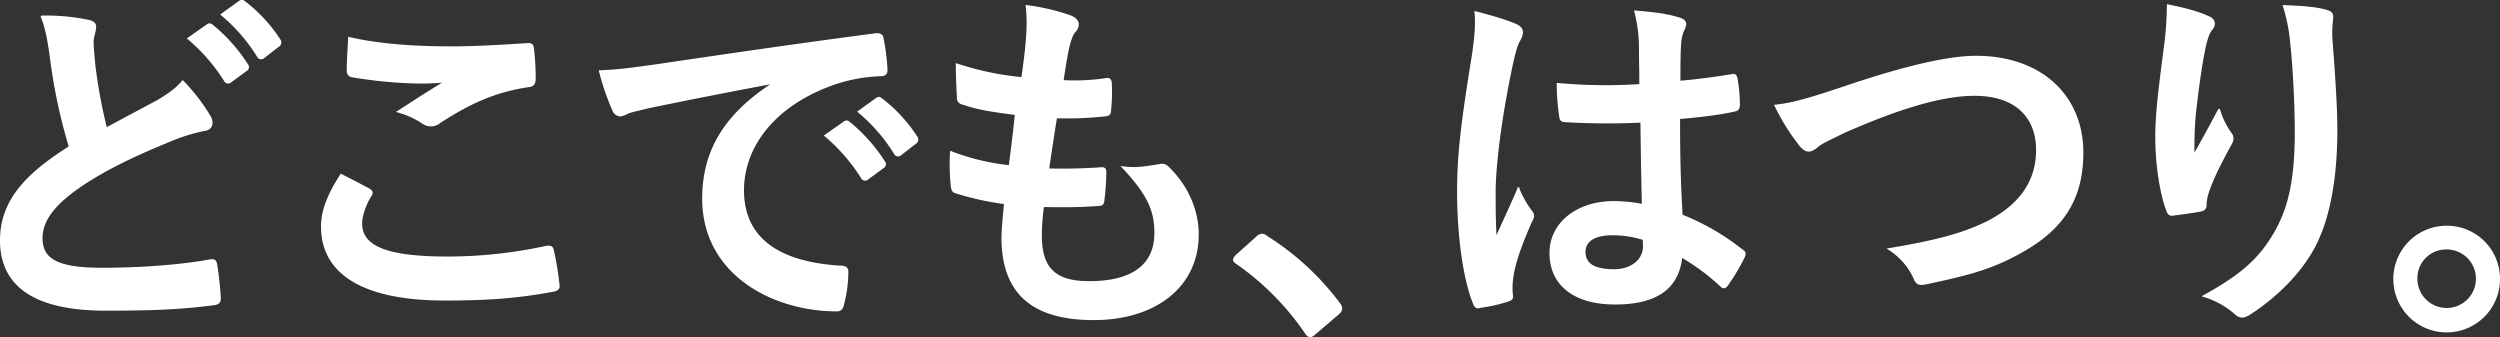
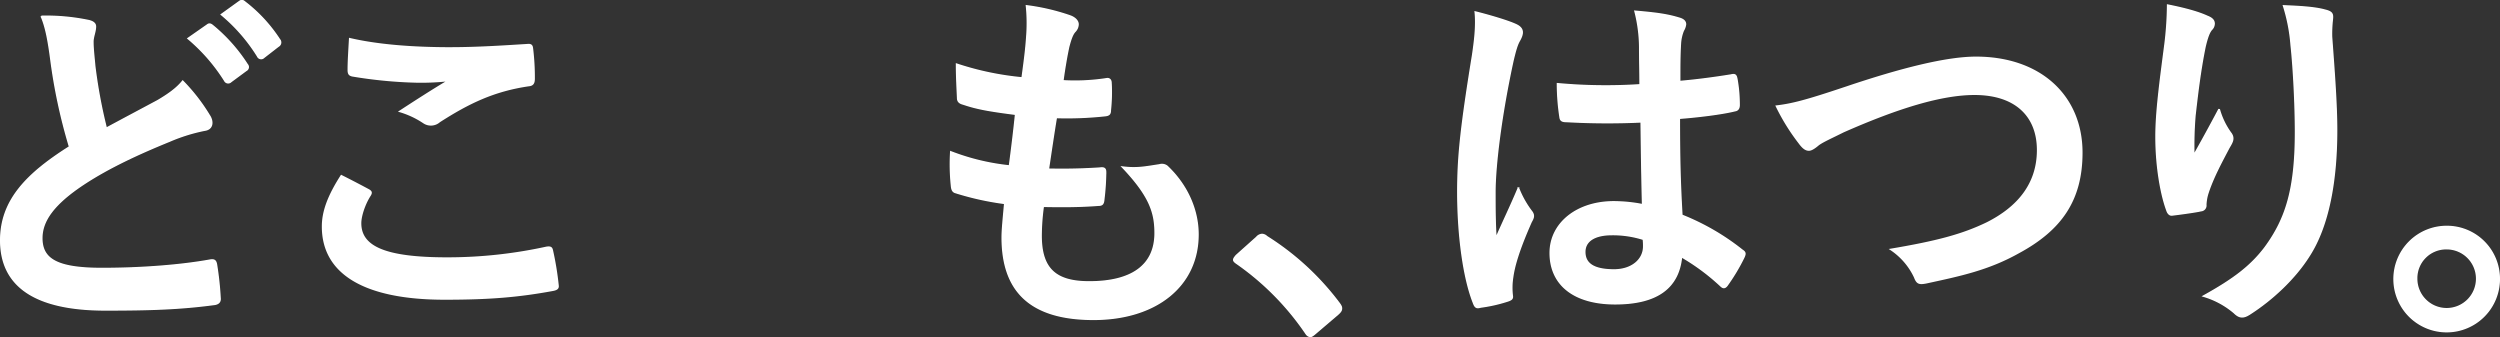
<svg xmlns="http://www.w3.org/2000/svg" width="914.983" height="123.381" viewBox="0 0 914.983 123.381">
  <rect x="0" y="0" width="914.983" height="123.381" fill="#333333" stroke="none" />
  <g id="グループ_48419" data-name="グループ 48419" transform="translate(0.293 0.227)">
    <path id="パス_151280" data-name="パス 151280" d="M32.517,7.649c1.591.4,2.386,1.06,2.386,2.121,0,1.857-.927,3.713-.927,5.57,0,2.652.4,5.834.663,8.885a186.668,186.668,0,0,0,4.243,22.809c6.631-3.58,11.406-6.1,18.831-10.078,3.846-2.255,7.029-4.508,9.15-7.161A68.062,68.062,0,0,1,76.545,42.26C78,44.381,78,47.3,74.82,47.7a63.621,63.621,0,0,0-12.73,3.979c-11.406,4.642-22.014,9.548-31.163,15.516-11.538,7.558-15.65,13.792-15.65,20.024,0,7.691,5.438,11.139,22.014,11.139,14.852,0,29.306-1.194,39.517-3.05,1.459-.265,2.122,0,2.388,1.591a117.421,117.421,0,0,1,1.326,12.333c.131,1.459-.8,2.122-2.388,2.255-12.067,1.591-22.676,1.989-39.517,1.989-25.064,0-38.326-8.222-38.326-25.462,0-14.72,9.682-24.4,25.2-34.214a201.248,201.248,0,0,1-6.9-32.358c-.928-7.028-1.857-11.67-3.447-15.383A76.667,76.667,0,0,1,32.517,7.649m43.365,1.59c.663-.53,1.194-.4,1.989.265a61.051,61.051,0,0,1,12.6,14.19,1.337,1.337,0,0,1-.4,2.122l-5.57,4.11a1.384,1.384,0,0,1-2.253-.4A65.823,65.823,0,0,0,68.853,14.146ZM87.684.62c.795-.53,1.194-.4,1.989.265a55.371,55.371,0,0,1,12.6,13.659,1.533,1.533,0,0,1-.4,2.387l-5.3,4.111a1.361,1.361,0,0,1-2.255-.4A62.733,62.733,0,0,0,81.053,5.394Z" transform="translate(-0.292 -0.292)" fill="#fff" />
    <path id="パス_151281" data-name="パス 151281" d="M121.184,67.712c1.192.663,1.325,1.326.663,2.386-1.989,3.05-3.448,7.427-3.448,10.079,0,8.354,8.619,12.466,31.428,12.466A168.7,168.7,0,0,0,185.765,88.8c1.857-.4,2.52,0,2.784,1.194a110.638,110.638,0,0,1,2.122,13c.133,1.194-.663,1.724-2.253,1.989-12.333,2.255-22.678,3.183-39.519,3.183-29.7,0-44.955-9.549-44.955-26.788,0-5.438,1.988-11.139,7.028-18.964,3.448,1.724,6.764,3.448,10.212,5.3m29.97-51.984c9.68,0,19.626-.663,28.114-1.194,1.326-.133,1.856.4,1.989,1.459a87.512,87.512,0,0,1,.663,11.272c0,1.857-.663,2.652-2.256,2.785-12.6,1.856-21.748,6.232-32.489,13.129a4.993,4.993,0,0,1-6.1.4,31.668,31.668,0,0,0-9.283-4.244c6.9-4.509,12.731-8.222,17.373-11.007a91.185,91.185,0,0,1-10.875.4,165.489,165.489,0,0,1-23.206-2.255c-1.194-.265-1.724-.8-1.724-2.387,0-3.183.265-7.028.53-11.8,10.078,2.387,22.809,3.448,37.264,3.448" transform="translate(13.549 1.309)" fill="#fff" />
-     <path id="パス_151282" data-name="パス 151282" d="M256.927,29.019c-16.179,3.049-30.367,5.834-44.558,8.752-5.039,1.194-6.365,1.459-8.354,2.121a7.72,7.72,0,0,1-2.917,1.062,3.1,3.1,0,0,1-2.521-1.989,92.58,92.58,0,0,1-4.906-14.322c6.764-.265,10.741-.8,21.086-2.255,16.31-2.387,45.485-6.763,79.7-11.272,1.989-.265,2.651.53,2.784,1.459a75.747,75.747,0,0,1,1.459,11.67c0,1.591-.8,1.989-2.519,1.989A59.209,59.209,0,0,0,280,29.151c-22.544,7.692-33.817,23.208-33.817,39.122,0,17.106,12.2,26.389,35.275,27.848,2.122,0,2.919.531,2.919,1.989a47.166,47.166,0,0,1-1.459,11.4c-.4,1.989-.928,2.785-2.52,2.785-23.34,0-48.934-13.394-48.934-40.977,0-18.83,9.416-31.561,25.462-42.037ZM283.184,43.34c.663-.529,1.194-.4,1.989.265a61.052,61.052,0,0,1,12.6,14.19,1.336,1.336,0,0,1-.4,2.122l-5.569,4.11a1.385,1.385,0,0,1-2.255-.4,65.818,65.818,0,0,0-13.393-15.383Zm11.8-8.619c.8-.53,1.194-.4,1.989.265a55.371,55.371,0,0,1,12.6,13.659,1.533,1.533,0,0,1-.4,2.387l-5.3,4.111a1.36,1.36,0,0,1-2.253-.4A62.739,62.739,0,0,0,288.355,39.5Z" transform="translate(25.531 1.146)" fill="#fff" />
    <path id="パス_151283" data-name="パス 151283" d="M340.069,86.062c0,12.2,5.3,16.975,17.638,16.975,15.515,0,24.135-5.968,24.135-17.9,0-7.427-1.858-13.527-11.936-24.135,5.3.663,8.222,0,13.527-.8a3.035,3.035,0,0,1,2.785.53c7.293,6.9,11.272,15.914,11.272,24.931,0,18.83-15.383,31.031-38.192,31.031-23.472,0-33.419-10.609-33.419-29.97,0-2.785.4-6.5.929-12.465a104.463,104.463,0,0,1-18.036-3.979c-.928-.265-1.325-.928-1.458-2.52a76.624,76.624,0,0,1-.266-12.332A82.97,82.97,0,0,0,328.531,60.6c.663-4.907,1.725-13.527,2.256-18.963-9.284-1.195-14.058-1.989-19.1-3.713-1.591-.4-2.122-1.061-2.122-2.255-.133-3.183-.4-7.56-.4-12.333a107.722,107.722,0,0,0,24,5.039c1.061-7.691,1.459-11.271,1.724-15.249a62.361,62.361,0,0,0-.133-11.139A78.9,78.9,0,0,1,350.677,5.7c1.857.663,2.919,1.857,2.919,3.05a3.881,3.881,0,0,1-1.062,2.52c-.927.928-1.59,2.652-2.386,5.7-.663,3.05-1.459,7.56-2.122,12.466a75.65,75.65,0,0,0,16.31-.795c.929,0,1.326.663,1.326,1.591a62.018,62.018,0,0,1-.264,9.945c0,1.46-.53,1.858-2.122,1.989a130.555,130.555,0,0,1-17.638.663c-.8,4.642-2.122,13.659-2.918,18.964,7.029.133,12.466,0,18.831-.4,1.724-.265,2.121.265,2.121,1.459a89.113,89.113,0,0,1-.663,9.946c-.131,1.591-.529,2.122-1.856,2.122-6.631.53-13.527.53-20.29.4a81.621,81.621,0,0,0-.795,10.741" transform="translate(40.653 -0.066)" fill="#fff" />
    <path id="パス_151284" data-name="パス 151284" d="M406.752,76.867a2.829,2.829,0,0,1,1.989-1.061,2.68,2.68,0,0,1,1.723.795,98.755,98.755,0,0,1,26.391,24.269c.795,1.061.927,1.459.927,1.989,0,.663-.264,1.192-1.326,2.122l-8.089,6.9c-.928.8-1.459,1.194-1.857,1.194-.663,0-1.194-.265-1.857-1.326a99.017,99.017,0,0,0-25.063-25.329c-.8-.531-1.195-.928-1.195-1.326s.265-.8.928-1.593Z" transform="translate(52.87 9.792)" fill="#fff" />
    <path id="パス_151285" data-name="パス 151285" d="M32.517,7.649c1.591.4,2.386,1.06,2.386,2.121,0,1.857-.927,3.713-.927,5.57,0,2.652.4,5.834.663,8.885a186.668,186.668,0,0,0,4.243,22.809c6.631-3.58,11.406-6.1,18.831-10.078,3.846-2.255,7.029-4.508,9.15-7.161A68.062,68.062,0,0,1,76.545,42.26C78,44.381,78,47.3,74.82,47.7a63.621,63.621,0,0,0-12.73,3.979c-11.406,4.642-22.014,9.548-31.163,15.516-11.538,7.558-15.65,13.792-15.65,20.024,0,7.691,5.438,11.139,22.014,11.139,14.852,0,29.306-1.194,39.517-3.05,1.459-.265,2.122,0,2.388,1.591a117.421,117.421,0,0,1,1.326,12.333c.131,1.459-.8,2.122-2.388,2.255-12.067,1.591-22.676,1.989-39.517,1.989-25.064,0-38.326-8.222-38.326-25.462,0-14.72,9.682-24.4,25.2-34.214a201.248,201.248,0,0,1-6.9-32.358c-.928-7.028-1.857-11.67-3.447-15.383A76.667,76.667,0,0,1,32.517,7.649Zm43.365,1.59c.663-.53,1.194-.4,1.989.265a61.051,61.051,0,0,1,12.6,14.19,1.337,1.337,0,0,1-.4,2.122l-5.57,4.11a1.384,1.384,0,0,1-2.253-.4A65.823,65.823,0,0,0,68.853,14.146ZM87.684.62c.795-.53,1.194-.4,1.989.265a55.371,55.371,0,0,1,12.6,13.659,1.533,1.533,0,0,1-.4,2.387l-5.3,4.111a1.361,1.361,0,0,1-2.255-.4A62.733,62.733,0,0,0,81.053,5.394Z" transform="translate(-0.292 -0.292)" fill="#fff" stroke="#fff" stroke-width="0.585" />
-     <path id="パス_151286" data-name="パス 151286" d="M121.184,67.712c1.192.663,1.325,1.326.663,2.386-1.989,3.05-3.448,7.427-3.448,10.079,0,8.354,8.619,12.466,31.428,12.466A168.7,168.7,0,0,0,185.765,88.8c1.857-.4,2.52,0,2.784,1.194a110.638,110.638,0,0,1,2.122,13c.133,1.194-.663,1.724-2.253,1.989-12.333,2.255-22.678,3.183-39.519,3.183-29.7,0-44.955-9.549-44.955-26.788,0-5.438,1.988-11.139,7.028-18.964C114.42,64.131,117.736,65.856,121.184,67.712Zm29.97-51.984c9.68,0,19.626-.663,28.114-1.194,1.326-.133,1.856.4,1.989,1.459a87.512,87.512,0,0,1,.663,11.272c0,1.857-.663,2.652-2.256,2.785-12.6,1.856-21.748,6.232-32.489,13.129a4.993,4.993,0,0,1-6.1.4,31.668,31.668,0,0,0-9.283-4.244c6.9-4.509,12.731-8.222,17.373-11.007a91.185,91.185,0,0,1-10.875.4,165.489,165.489,0,0,1-23.206-2.255c-1.194-.265-1.724-.8-1.724-2.387,0-3.183.265-7.028.53-11.8C123.968,14.667,136.7,15.728,151.154,15.728Z" transform="translate(13.549 1.309)" fill="#fff" stroke="#fff" stroke-width="0.585" />
-     <path id="パス_151287" data-name="パス 151287" d="M256.927,29.019c-16.179,3.049-30.367,5.834-44.558,8.752-5.039,1.194-6.365,1.459-8.354,2.121a7.72,7.72,0,0,1-2.917,1.062,3.1,3.1,0,0,1-2.521-1.989,92.58,92.58,0,0,1-4.906-14.322c6.764-.265,10.741-.8,21.086-2.255,16.31-2.387,45.485-6.763,79.7-11.272,1.989-.265,2.651.53,2.784,1.459a75.747,75.747,0,0,1,1.459,11.67c0,1.591-.8,1.989-2.519,1.989A59.209,59.209,0,0,0,280,29.151c-22.544,7.692-33.817,23.208-33.817,39.122,0,17.106,12.2,26.389,35.275,27.848,2.122,0,2.919.531,2.919,1.989a47.166,47.166,0,0,1-1.459,11.4c-.4,1.989-.928,2.785-2.52,2.785-23.34,0-48.934-13.394-48.934-40.977,0-18.83,9.416-31.561,25.462-42.037ZM283.184,43.34c.663-.529,1.194-.4,1.989.265a61.052,61.052,0,0,1,12.6,14.19,1.336,1.336,0,0,1-.4,2.122l-5.569,4.11a1.385,1.385,0,0,1-2.255-.4,65.818,65.818,0,0,0-13.393-15.383Zm11.8-8.619c.8-.53,1.194-.4,1.989.265a55.371,55.371,0,0,1,12.6,13.659,1.533,1.533,0,0,1-.4,2.387l-5.3,4.111a1.36,1.36,0,0,1-2.253-.4A62.739,62.739,0,0,0,288.355,39.5Z" transform="translate(25.531 1.146)" fill="#fff" stroke="#fff" stroke-width="0.585" />
    <path id="パス_151288" data-name="パス 151288" d="M340.069,86.062c0,12.2,5.3,16.975,17.638,16.975,15.515,0,24.135-5.968,24.135-17.9,0-7.427-1.858-13.527-11.936-24.135,5.3.663,8.222,0,13.527-.8a3.035,3.035,0,0,1,2.785.53c7.293,6.9,11.272,15.914,11.272,24.931,0,18.83-15.383,31.031-38.192,31.031-23.472,0-33.419-10.609-33.419-29.97,0-2.785.4-6.5.929-12.465a104.463,104.463,0,0,1-18.036-3.979c-.928-.265-1.325-.928-1.458-2.52a76.624,76.624,0,0,1-.266-12.332A82.97,82.97,0,0,0,328.531,60.6c.663-4.907,1.725-13.527,2.256-18.963-9.284-1.195-14.058-1.989-19.1-3.713-1.591-.4-2.122-1.061-2.122-2.255-.133-3.183-.4-7.56-.4-12.333a107.722,107.722,0,0,0,24,5.039c1.061-7.691,1.459-11.271,1.724-15.249a62.361,62.361,0,0,0-.133-11.139A78.9,78.9,0,0,1,350.677,5.7c1.857.663,2.919,1.857,2.919,3.05a3.881,3.881,0,0,1-1.062,2.52c-.927.928-1.59,2.652-2.386,5.7-.663,3.05-1.459,7.56-2.122,12.466a75.65,75.65,0,0,0,16.31-.795c.929,0,1.326.663,1.326,1.591a62.018,62.018,0,0,1-.264,9.945c0,1.46-.53,1.858-2.122,1.989a130.555,130.555,0,0,1-17.638.663c-.8,4.642-2.122,13.659-2.918,18.964,7.029.133,12.466,0,18.831-.4,1.724-.265,2.121.265,2.121,1.459a89.113,89.113,0,0,1-.663,9.946c-.131,1.591-.529,2.122-1.856,2.122-6.631.53-13.527.53-20.29.4A81.621,81.621,0,0,0,340.069,86.062Z" transform="translate(40.653 -0.066)" fill="#fff" stroke="#fff" stroke-width="0.585" />
    <path id="パス_151289" data-name="パス 151289" d="M406.752,76.867a2.829,2.829,0,0,1,1.989-1.061,2.68,2.68,0,0,1,1.723.795,98.755,98.755,0,0,1,26.391,24.269c.795,1.061.927,1.459.927,1.989,0,.663-.264,1.192-1.326,2.122l-8.089,6.9c-.928.8-1.459,1.194-1.857,1.194-.663,0-1.194-.265-1.857-1.326a99.017,99.017,0,0,0-25.063-25.329c-.8-.531-1.195-.928-1.195-1.326s.265-.8.928-1.593Z" transform="translate(52.87 9.792)" fill="#fff" stroke="#fff" stroke-width="0.585" />
    <path id="パス_151290" data-name="パス 151290" d="M492.235,8.782c2.652,1.326,2.388,3.183,1.062,5.57-.928,1.591-1.459,3.447-2.388,7.293-4.375,20.025-6.63,38.59-6.63,48.271,0,5.3,0,11.4.4,16.975,2.652-6.1,5.438-11.8,8.221-18.434a35.308,35.308,0,0,0,4.642,8.355c1.194,1.459.928,2.386,0,3.978-4.642,10.476-6.232,16.312-6.763,20.158a25.038,25.038,0,0,0-.133,7.028c.133.928-.4,1.326-1.591,1.724a55.519,55.519,0,0,1-9.947,2.255c-1.458.4-1.988.265-2.651-1.591-3.713-9.415-5.7-25.2-5.7-40.447,0-12.731,1.062-23.34,5.438-50.26.663-4.641,1.459-10.344.928-15.648,5.3,1.326,12.466,3.448,15.117,4.774m45.619,35.407a268.466,268.466,0,0,1-27.318-.131c-1.724,0-2.253-.4-2.387-1.724a81.4,81.4,0,0,1-.928-12.068,191.966,191.966,0,0,0,30.236.4c0-4.774-.133-9.018-.133-13.926A54.658,54.658,0,0,0,535.6,3.743c7.691.663,11.67,1.192,16.046,2.519,1.459.4,2.387,1.061,2.387,2.255a5.688,5.688,0,0,1-.8,2.255,14.989,14.989,0,0,0-1.062,4.641c-.264,4.51-.264,7.957-.264,14.057,6.232-.529,13.129-1.458,18.83-2.386,1.593-.4,1.857.133,2.122,1.591a53,53,0,0,1,.8,9.415c0,1.194-.531,1.857-1.459,1.989-4.775,1.192-13.525,2.255-20.422,2.784,0,14.853.265,24.135.928,35.54A86.832,86.832,0,0,1,574.72,91.133c1.194.8,1.326,1.194.663,2.652a71.569,71.569,0,0,1-6.1,10.211c-.8,1.061-1.458,1.061-2.386.134a78.787,78.787,0,0,0-14.322-10.61c-1.062,11.139-8.62,17.24-24.268,17.24-15.251,0-23.739-7.162-23.739-18.566,0-10.874,9.814-18.7,23.208-18.7a55.334,55.334,0,0,1,10.609,1.061c-.265-10.212-.4-19.892-.531-30.369M527.113,85.431c-6.233,0-9.946,2.255-9.946,6.365s2.918,6.631,10.741,6.631c6.63,0,10.874-3.846,10.874-8.621a18.67,18.67,0,0,0-.133-2.651,36.933,36.933,0,0,0-11.537-1.724" transform="translate(62.532 0.169)" fill="#fff" />
    <path id="パス_151291" data-name="パス 151291" d="M598.958,29.374c20.423-6.9,37-11.007,47.74-11.007,23.737,0,38.988,14.321,38.988,35.142,0,17.371-7.558,28.379-23.339,36.866-11.139,6.232-21.483,8.354-33.684,11.007-2.653.531-3.712.4-4.642-2.122a24.6,24.6,0,0,0-9.281-10.476c17.5-2.918,26.919-5.438,35.938-9.813,11.271-5.7,18.3-14.19,18.3-26.39,0-12.466-8.09-20.158-22.811-20.158-11.934,0-27.715,4.774-47.872,13.659-4.244,2.122-7.56,3.581-9.15,4.774-1.857,1.591-2.918,1.989-3.581,1.989-1.326,0-2.387-.8-3.846-2.785a77.158,77.158,0,0,1-8.487-13.792c5.834-.663,10.741-1.857,25.727-6.9" transform="translate(76.217 2.121)" fill="#fff" />
    <path id="パス_151292" data-name="パス 151292" d="M714.884,5.865c1.723.663,2.519,1.459,2.519,2.652a3.037,3.037,0,0,1-.928,2.122c-.928,1.061-1.59,2.917-2.387,6.232-1.856,9.017-2.918,18.432-3.712,25.329a134.222,134.222,0,0,0-.4,14.587c2.919-5.172,5.7-10.211,9.284-16.975a27.472,27.472,0,0,0,4.111,8.619c1.59,1.989.663,3.448-.531,5.438-2.918,5.569-5.968,11.139-7.824,16.974a16.47,16.47,0,0,0-.663,3.979,1.861,1.861,0,0,1-1.725,2.122c-1.59.4-7.293,1.194-10.608,1.591-.928.133-1.591-.8-1.858-1.724-2.121-5.7-3.979-15.913-3.979-26.919,0-8.886,1.46-19.76,3.184-33.021a122.7,122.7,0,0,0,1.061-15.118c5.967,1.194,11.007,2.52,14.455,4.111m43.1-2.255c2.652.663,2.917,1.326,2.652,3.581a46.752,46.752,0,0,0-.266,6.1c.93,12.6,1.857,24.665,1.857,34.214,0,18.83-3.049,35.142-10.077,46.016-5.172,8.222-13.528,16.046-21.882,21.35-2.122,1.326-3.58,1.326-5.436-.53a30.76,30.76,0,0,0-11.272-6.1C724.3,102.274,730.8,97.5,736.1,90.471c7.692-10.476,11.139-21.35,11.139-42.3,0-9.416-.663-23.208-1.59-31.695a63.54,63.54,0,0,0-2.785-14.455c5.835.265,11.272.53,15.118,1.591" transform="translate(92.636 -0.097)" fill="#fff" />
    <path id="パス_151293" data-name="パス 151293" d="M811.5,92.331a19.229,19.229,0,1,1-19.229-19.1,19.131,19.131,0,0,1,19.229,19.1m-30.236,0A11.007,11.007,0,1,0,792.27,81.324a10.816,10.816,0,0,0-11.007,11.007" transform="translate(102.899 9.448)" fill="#fff" />
    <path id="パス_151294" data-name="パス 151294" d="M492.235,8.782c2.652,1.326,2.388,3.183,1.062,5.57-.928,1.591-1.459,3.447-2.388,7.293-4.375,20.025-6.63,38.59-6.63,48.271,0,5.3,0,11.4.4,16.975,2.652-6.1,5.438-11.8,8.221-18.434a35.308,35.308,0,0,0,4.642,8.355c1.194,1.459.928,2.386,0,3.978-4.642,10.476-6.232,16.312-6.763,20.158a25.038,25.038,0,0,0-.133,7.028c.133.928-.4,1.326-1.591,1.724a55.519,55.519,0,0,1-9.947,2.255c-1.458.4-1.988.265-2.651-1.591-3.713-9.415-5.7-25.2-5.7-40.447,0-12.731,1.062-23.34,5.438-50.26.663-4.641,1.459-10.344.928-15.648C482.422,5.333,489.583,7.455,492.235,8.782Zm45.619,35.407a268.466,268.466,0,0,1-27.318-.131c-1.724,0-2.253-.4-2.387-1.724a81.4,81.4,0,0,1-.928-12.068,191.966,191.966,0,0,0,30.236.4c0-4.774-.133-9.018-.133-13.926A54.658,54.658,0,0,0,535.6,3.743c7.691.663,11.67,1.192,16.046,2.519,1.459.4,2.387,1.061,2.387,2.255a5.688,5.688,0,0,1-.8,2.255,14.989,14.989,0,0,0-1.062,4.641c-.264,4.51-.264,7.957-.264,14.057,6.232-.529,13.129-1.458,18.83-2.386,1.593-.4,1.857.133,2.122,1.591a53,53,0,0,1,.8,9.415c0,1.194-.531,1.857-1.459,1.989-4.775,1.192-13.525,2.255-20.422,2.784,0,14.853.265,24.135.928,35.54A86.832,86.832,0,0,1,574.72,91.133c1.194.8,1.326,1.194.663,2.652a71.569,71.569,0,0,1-6.1,10.211c-.8,1.061-1.458,1.061-2.386.134a78.787,78.787,0,0,0-14.322-10.61c-1.062,11.139-8.62,17.24-24.268,17.24-15.251,0-23.739-7.162-23.739-18.566,0-10.874,9.814-18.7,23.208-18.7a55.334,55.334,0,0,1,10.609,1.061C538.119,64.345,537.987,54.665,537.854,44.189ZM527.113,85.431c-6.233,0-9.946,2.255-9.946,6.365s2.918,6.631,10.741,6.631c6.63,0,10.874-3.846,10.874-8.621a18.67,18.67,0,0,0-.133-2.651A36.933,36.933,0,0,0,527.113,85.431Z" transform="translate(62.532 0.169)" fill="#fff" stroke="#fff" stroke-width="0.585" />
-     <path id="パス_151295" data-name="パス 151295" d="M598.958,29.374c20.423-6.9,37-11.007,47.74-11.007,23.737,0,38.988,14.321,38.988,35.142,0,17.371-7.558,28.379-23.339,36.866-11.139,6.232-21.483,8.354-33.684,11.007-2.653.531-3.712.4-4.642-2.122a24.6,24.6,0,0,0-9.281-10.476c17.5-2.918,26.919-5.438,35.938-9.813,11.271-5.7,18.3-14.19,18.3-26.39,0-12.466-8.09-20.158-22.811-20.158-11.934,0-27.715,4.774-47.872,13.659-4.244,2.122-7.56,3.581-9.15,4.774-1.857,1.591-2.918,1.989-3.581,1.989-1.326,0-2.387-.8-3.846-2.785a77.158,77.158,0,0,1-8.487-13.792C579.065,35.606,583.972,34.412,598.958,29.374Z" transform="translate(76.217 2.121)" fill="#fff" stroke="#fff" stroke-width="0.585" />
    <path id="パス_151296" data-name="パス 151296" d="M714.884,5.865c1.723.663,2.519,1.459,2.519,2.652a3.037,3.037,0,0,1-.928,2.122c-.928,1.061-1.59,2.917-2.387,6.232-1.856,9.017-2.918,18.432-3.712,25.329a134.222,134.222,0,0,0-.4,14.587c2.919-5.172,5.7-10.211,9.284-16.975a27.472,27.472,0,0,0,4.111,8.619c1.59,1.989.663,3.448-.531,5.438-2.918,5.569-5.968,11.139-7.824,16.974a16.47,16.47,0,0,0-.663,3.979,1.861,1.861,0,0,1-1.725,2.122c-1.59.4-7.293,1.194-10.608,1.591-.928.133-1.591-.8-1.858-1.724-2.121-5.7-3.979-15.913-3.979-26.919,0-8.886,1.46-19.76,3.184-33.021a122.7,122.7,0,0,0,1.061-15.118C706.4,2.948,711.436,4.274,714.884,5.865Zm43.1-2.255c2.652.663,2.917,1.326,2.652,3.581a46.752,46.752,0,0,0-.266,6.1c.93,12.6,1.857,24.665,1.857,34.214,0,18.83-3.049,35.142-10.077,46.016-5.172,8.222-13.528,16.046-21.882,21.35-2.122,1.326-3.58,1.326-5.436-.53a30.76,30.76,0,0,0-11.272-6.1C724.3,102.274,730.8,97.5,736.1,90.471c7.692-10.476,11.139-21.35,11.139-42.3,0-9.416-.663-23.208-1.59-31.695a63.54,63.54,0,0,0-2.785-14.455C748.7,2.284,754.136,2.55,757.982,3.611Z" transform="translate(92.636 -0.097)" fill="#fff" stroke="#fff" stroke-width="0.585" />
    <path id="パス_151297" data-name="パス 151297" d="M811.5,92.331a19.229,19.229,0,1,1-19.229-19.1A19.131,19.131,0,0,1,811.5,92.331Zm-30.236,0A11.007,11.007,0,1,0,792.27,81.324,10.816,10.816,0,0,0,781.263,92.331Z" transform="translate(102.899 9.448)" fill="#fff" stroke="#fff" stroke-width="0.585" />
  </g>
</svg>